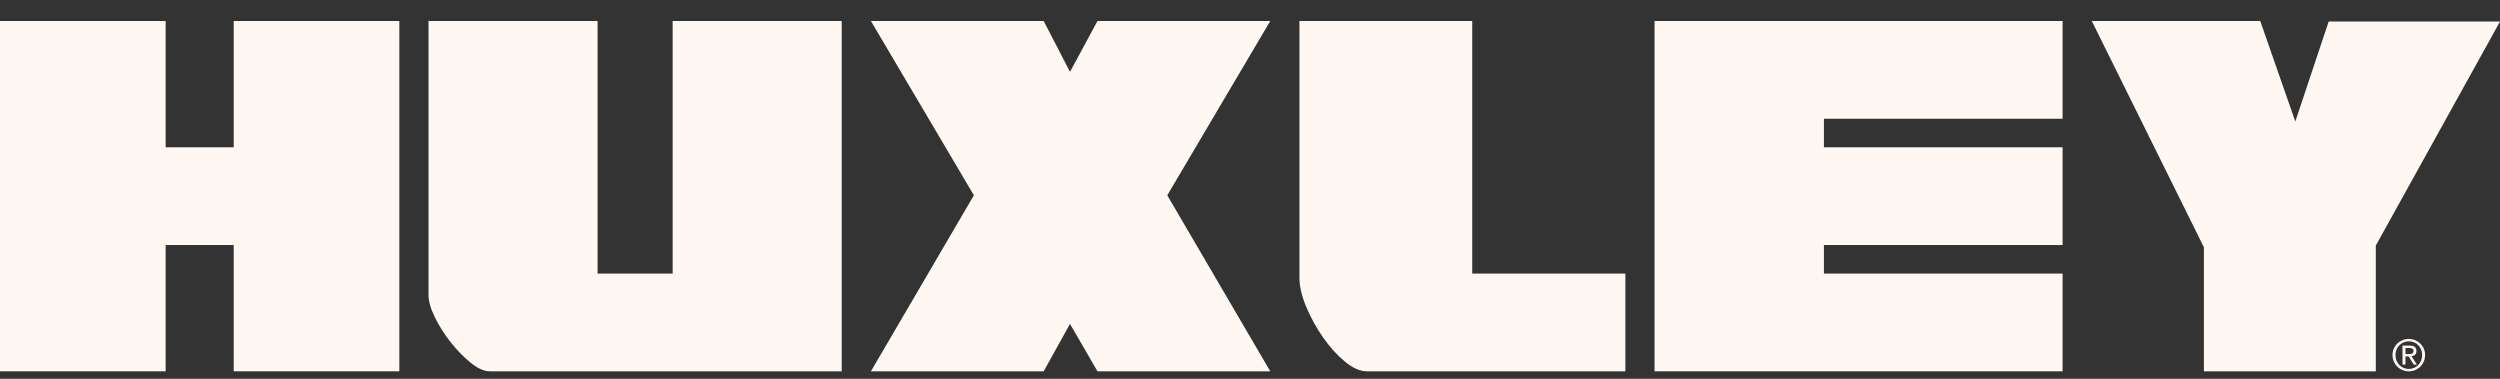
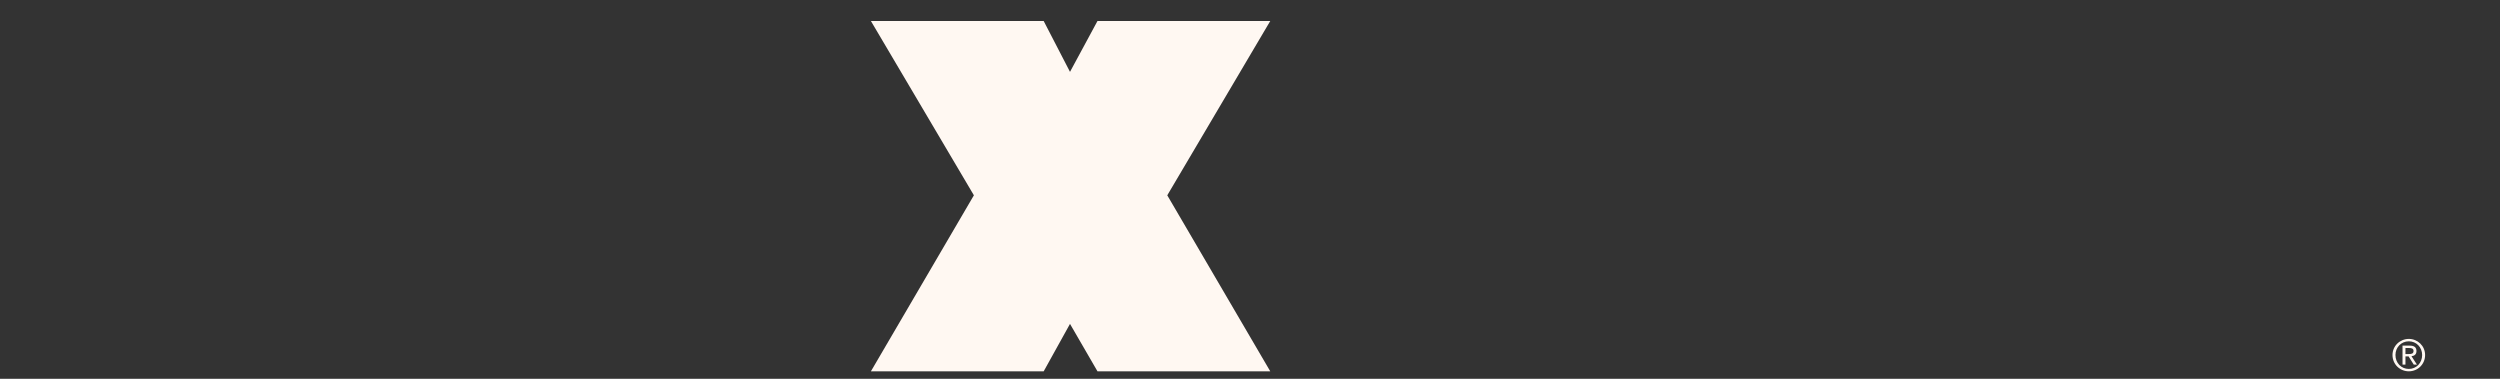
<svg xmlns="http://www.w3.org/2000/svg" width="99" height="15" viewBox="0 0 99 15" fill="none">
  <rect x="0" y="0" width="99" height="15" fill="#333333" stroke="none" />
-   <path d="M9.255 0.832V5.833H6.559V0.832H0V14.704H6.559V9.703H9.255V14.704H15.814V0.832H9.255Z" fill="#FFF8F2" />
-   <path d="M23.664 0.832V10.834H26.637V0.832H33.332V14.704H19.398C19.171 14.704 18.918 14.591 18.638 14.364C18.358 14.137 18.093 13.866 17.843 13.548C17.594 13.231 17.386 12.902 17.22 12.562C17.053 12.222 16.97 11.931 16.97 11.69V0.832H23.664Z" fill="#FFF8F2" />
  <path d="M43.46 0.832L42.372 2.846L41.33 0.832H34.488L38.566 7.734L34.488 14.704H41.33L42.372 12.826L43.46 14.704H50.302L46.224 7.734L50.302 0.832H43.46Z" fill="#FFF8F2" />
-   <path d="M64.365 10.834V14.704H54.131C53.859 14.704 53.568 14.576 53.258 14.319C52.949 14.063 52.662 13.746 52.398 13.369C52.133 12.992 51.911 12.588 51.729 12.159C51.548 11.728 51.458 11.34 51.458 10.993V0.832H58.3V10.834H64.365Z" fill="#FFF8F2" />
-   <path d="M65.52 0.832V14.704H81.679V10.834H72.227V9.703H81.679V5.833H72.227V4.702H81.679V0.832H65.52Z" fill="#FFF8F2" />
  <path d="M95.256 14.02H95.378C95.481 14.02 95.576 14.015 95.576 13.897C95.576 13.797 95.49 13.782 95.411 13.782H95.256V14.02ZM95.14 13.687H95.43C95.608 13.687 95.692 13.758 95.692 13.902C95.692 14.037 95.606 14.094 95.495 14.106L95.71 14.437H95.584L95.38 14.114H95.256V14.437H95.14V13.687ZM95.39 14.61C95.687 14.61 95.917 14.373 95.917 14.059C95.917 13.752 95.687 13.516 95.39 13.516C95.09 13.516 94.86 13.752 94.86 14.059C94.86 14.373 95.09 14.61 95.39 14.61ZM95.39 13.421C95.74 13.421 96.034 13.697 96.034 14.059C96.034 14.428 95.74 14.704 95.39 14.704C95.038 14.704 94.743 14.428 94.743 14.059C94.743 13.697 95.038 13.421 95.39 13.421Z" fill="#FFF8F2" />
-   <path d="M82.835 0.832L87.274 9.792V14.704H94.082V9.724L99 0.854H92.215L90.894 4.811L89.506 0.832H82.835Z" fill="#FFF8F2" />
</svg>